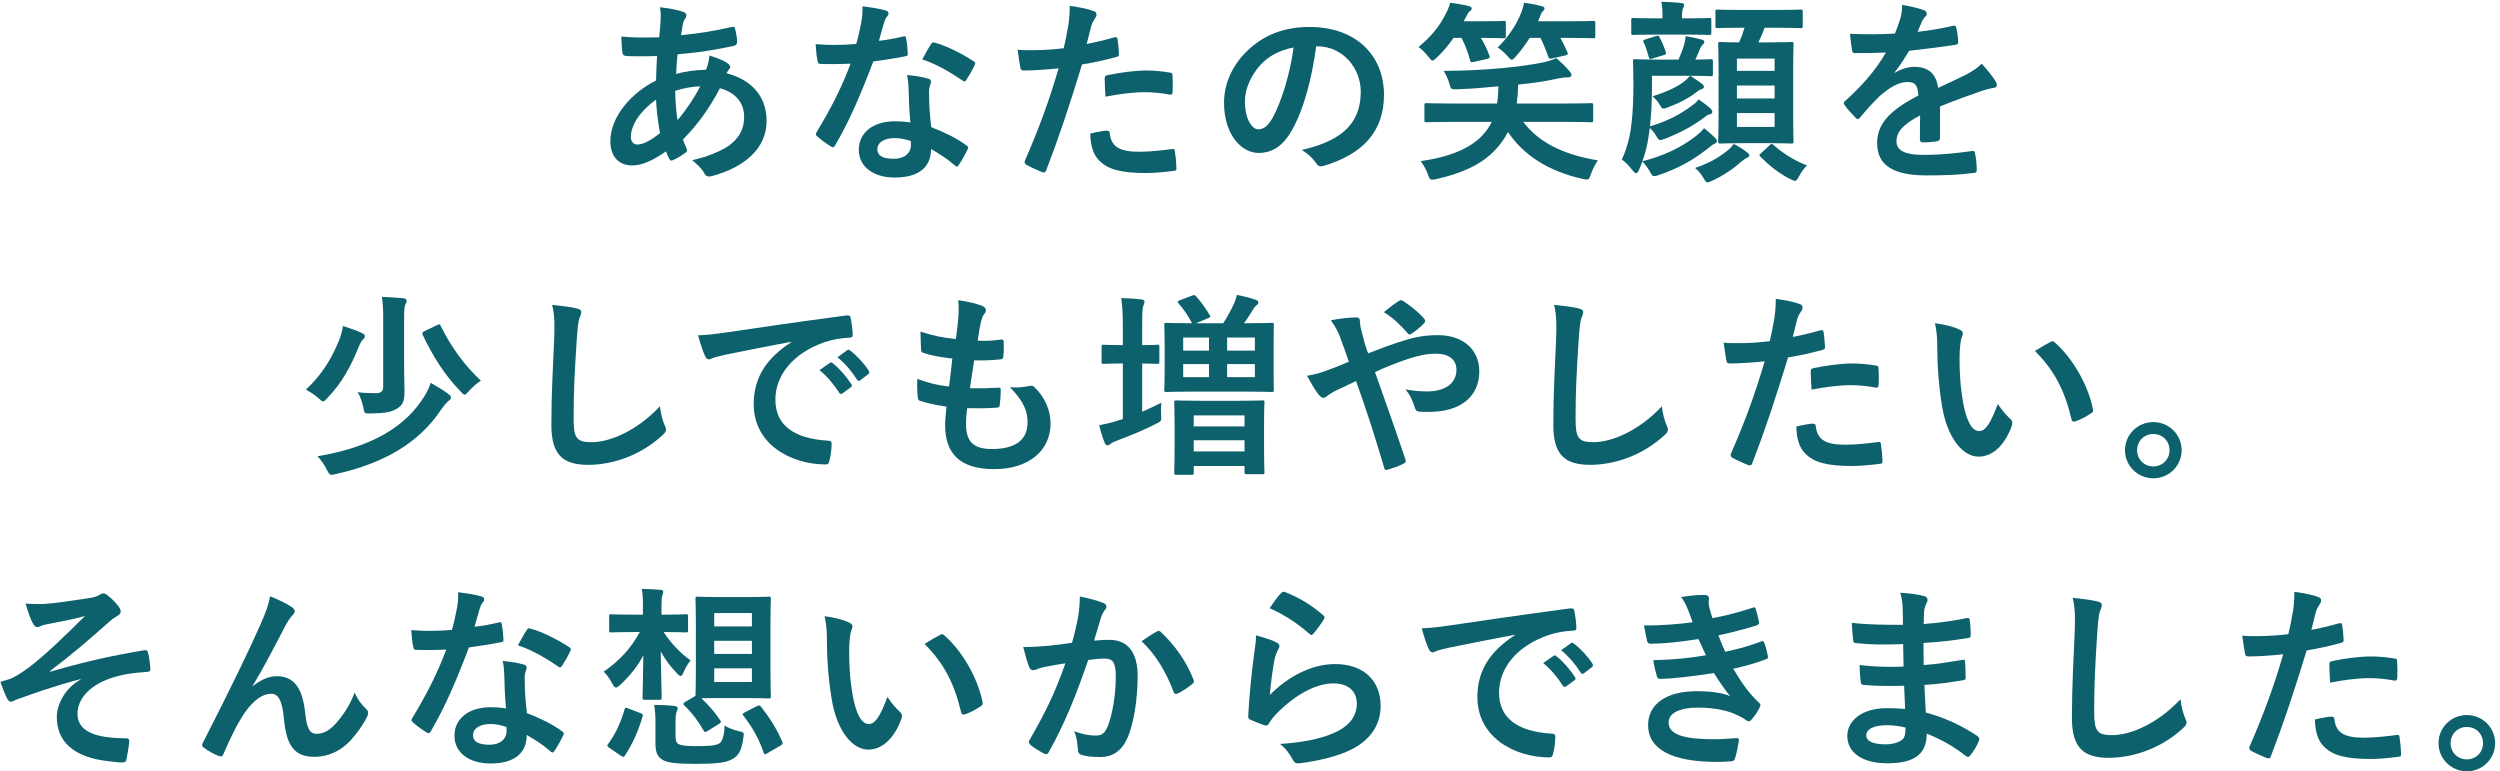
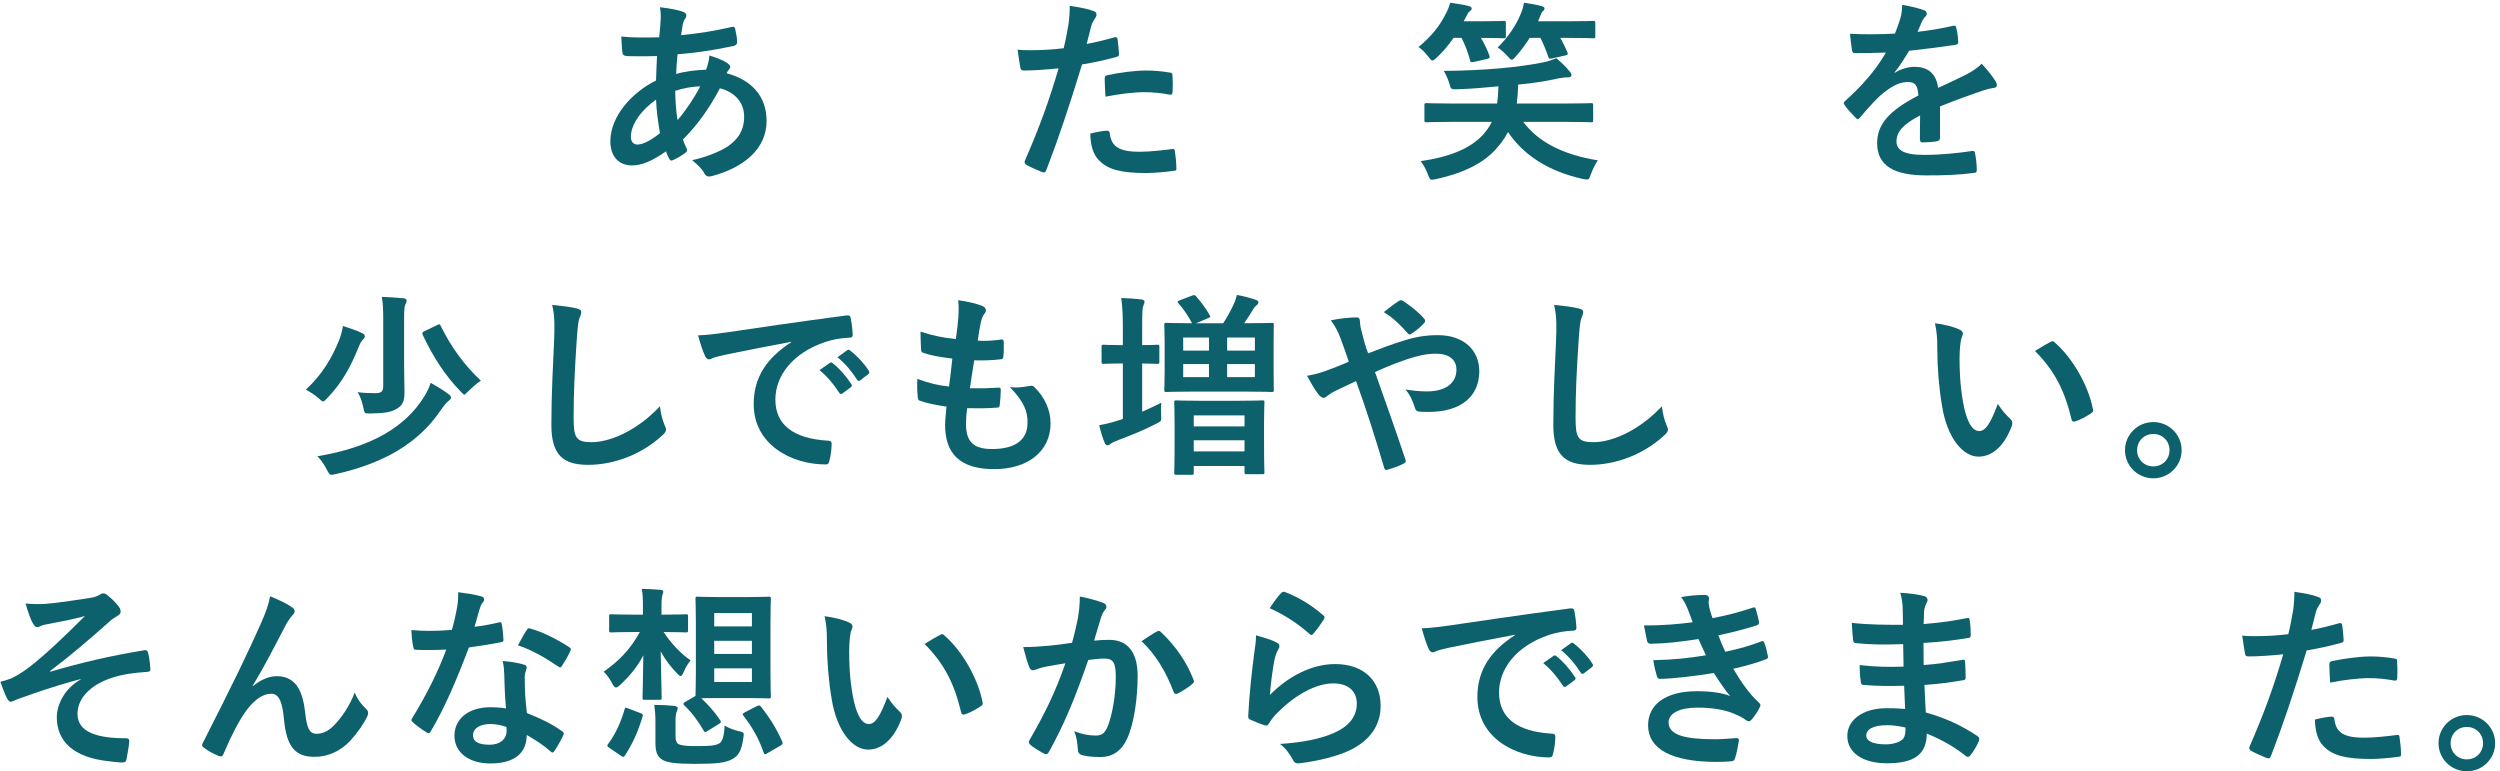
<svg xmlns="http://www.w3.org/2000/svg" width="256" height="79" viewBox="0 0 256 79" fill="none">
  <path d="M67.58 0.74C67.64 1.06 67.66 1.34 67.66 1.64C67.66 2.2 67.58 3.1 67.5 3.82C66 3.84 64.9 3.88 63.62 3.74C63.66 4.3 63.66 4.82 63.72 5.26C63.74 5.6 63.86 5.7 64.08 5.72C64.32 5.76 64.64 5.76 65.22 5.76C65.56 5.76 66.1 5.78 67.28 5.74C67.24 6.5 67.2 7.38 67.18 8.24C64.72 9.46 62.5 11.9 62.5 14.46C62.5 16.02 63.36 16.94 64.72 16.94C65.74 16.94 66.78 16.48 68.2 15.5C68.3 15.8 68.4 16.04 68.54 16.28C68.66 16.48 68.74 16.48 68.94 16.38C69.22 16.26 69.68 16.02 70.14 15.68C70.34 15.54 70.42 15.44 70.3 15.18C70.16 14.86 70.04 14.64 69.94 14.28C71.38 12.82 72.56 11.24 73.72 9.04C75.06 9.38 76.2 10.34 76.2 11.94C76.2 13.38 75.56 14.24 74.6 14.94C73.86 15.46 72.32 16.1 70.88 16.4C71.52 16.94 71.92 17.36 72.06 17.64C72.28 18.08 72.5 18.14 72.94 18.02C76.12 17.16 78.5 15.28 78.5 12.38C78.5 9.88 76.98 8.18 74.4 7.5C74.5 7.32 74.56 7.2 74.66 7.1C74.74 7.02 74.78 6.94 74.78 6.86C74.78 6.74 74.66 6.58 74.42 6.42C74.14 6.22 73.36 5.9 72.64 5.68C72.62 6.24 72.42 6.82 72.3 7.14C71.32 7.16 70.02 7.32 69.24 7.58C69.26 6.88 69.3 6.4 69.38 5.56C71.2 5.4 72.42 5.26 75.06 4.72C75.28 4.68 75.48 4.58 75.48 4.32C75.48 3.88 75.38 3.38 75.28 2.96C75.24 2.78 75.18 2.7 74.94 2.76C73 3.2 71.58 3.42 69.74 3.6C69.8 3.26 69.84 2.96 69.9 2.6C69.94 2.38 70 2.1 70.18 1.88C70.26 1.78 70.28 1.7 70.28 1.56C70.28 1.4 70.16 1.28 69.92 1.2C69.42 1.02 68.74 0.88 67.58 0.74ZM69.38 12.3C69.22 11.28 69.16 10.34 69.14 9.3C70.06 9 70.98 8.86 71.7 8.84C71.14 9.96 70.2 11.36 69.38 12.3ZM67.18 10.2C67.22 11.36 67.38 12.44 67.58 13.64C66.56 14.44 65.82 14.8 65.26 14.8C64.9 14.8 64.6 14.52 64.6 14.04C64.6 12.74 65.64 11.3 67.18 10.2Z" fill="#0D616D" />
-   <path d="M93.22 12.54C92.58 12.44 92.02 12.42 91.64 12.42C89.38 12.42 87.94 13.6 87.94 15.34C87.94 17.06 89.42 18.18 91.62 18.18C93.9 18.18 95.34 17.26 95.34 15.26C96.16 15.74 96.9 16.18 97.78 16.94C97.86 17.02 97.92 17.06 97.98 17.06C98.04 17.06 98.1 17.02 98.16 16.92C98.5 16.42 98.78 15.92 99.08 15.3C99.18 15.1 99.16 15.02 98.96 14.88C97.78 14.04 96.8 13.6 95.36 13.02C95.2 11.66 95.14 10.8 95.14 9.62C95.12 9.28 95.14 9.04 95.22 8.8C95.3 8.56 95.34 8.42 95.34 8.38C95.34 8.2 95.24 8.1 95.06 8.06C94.38 7.86 93.86 7.78 92.88 7.68C93 8.24 93.02 8.56 93.04 9.1C93.06 10.04 93.1 11.26 93.22 12.54ZM93.26 14.44C93.28 14.56 93.28 14.66 93.28 14.84C93.28 15.68 92.62 16.26 91.54 16.26C90.4 16.26 89.84 15.94 89.84 15.3C89.84 14.54 90.62 14.14 91.62 14.14C92.24 14.14 92.78 14.28 93.26 14.44ZM90 4.18C90.18 3.58 90.34 2.96 90.48 2.48C90.6 2.08 90.68 1.9 90.8 1.74C90.92 1.62 90.98 1.52 90.98 1.36C90.98 1.22 90.86 1.1 90.66 1.06C90.04 0.88 89.18 0.76 88.32 0.64C88.32 1.26 88.32 1.56 88.2 2.26C88.06 2.98 87.92 3.66 87.68 4.5C86.76 4.58 86.16 4.6 85.38 4.6C84.8 4.6 84.34 4.58 83.52 4.52C83.56 5.18 83.62 5.84 83.72 6.22C83.76 6.48 83.8 6.54 84 6.54C84.5 6.56 84.66 6.56 85.1 6.56C85.72 6.56 86.34 6.56 87.1 6.52C86.2 8.92 85.14 11.02 83.64 13.5C83.56 13.6 83.54 13.68 83.54 13.74C83.54 13.82 83.58 13.88 83.68 13.96C84.02 14.28 84.6 14.7 85.06 14.98C85.16 15.04 85.24 15.08 85.3 15.08C85.38 15.08 85.44 15.02 85.52 14.88C86.96 12.44 88.14 9.68 89.42 6.3C90.66 6.12 91.64 5.98 92.72 5.76C92.88 5.74 92.96 5.7 92.96 5.52C92.94 5 92.88 4.4 92.78 3.9C92.74 3.68 92.66 3.68 92.48 3.74C91.7 3.92 90.78 4.1 90 4.18ZM94.44 6.08C95.96 6.58 97.4 7.46 98.58 8.26C98.66 8.32 98.7 8.34 98.76 8.34C98.82 8.34 98.88 8.3 98.94 8.2C99.22 7.78 99.58 7.16 99.78 6.72C99.84 6.62 99.86 6.54 99.86 6.48C99.86 6.4 99.8 6.34 99.68 6.26C98.52 5.5 96.94 4.7 95.76 4.38C95.56 4.3 95.46 4.32 95.34 4.52C95.08 4.88 94.78 5.48 94.44 6.08Z" fill="#0D616D" />
  <path d="M111.28 4.5C111.42 4 111.56 3.32 111.76 2.6C111.86 2.28 112.02 2.08 112.18 1.8C112.28 1.66 112.28 1.56 112.28 1.48C112.28 1.36 112.22 1.22 112.06 1.16C111.42 0.9 110.6 0.76 109.54 0.6C109.54 1.24 109.5 1.84 109.42 2.44C109.28 3.26 109.12 4.14 108.92 4.94C107.76 5.08 106.68 5.14 105.68 5.14C104.86 5.14 104.62 5.14 104.2 5.08C104.3 5.8 104.4 6.48 104.48 6.9C104.52 7.16 104.6 7.22 104.9 7.22C105.84 7.22 107.24 7.12 108.4 7C107.42 10.34 106.46 12.98 104.94 16.48C104.88 16.62 104.94 16.78 105.1 16.88C105.52 17.12 106.5 17.54 106.7 17.62C106.92 17.68 107.04 17.7 107.14 17.42C108.42 14.1 109.44 11.04 110.8 6.6C112.02 6.4 113.04 6.18 114.28 5.84C114.54 5.78 114.6 5.72 114.58 5.46C114.56 5.04 114.5 4.46 114.44 4.02C114.42 3.86 114.34 3.76 114.12 3.82C113.14 4.1 112.06 4.36 111.28 4.5ZM111.64 13.68C111.68 14.84 111.9 15.78 112.54 16.42C113.44 17.36 114.8 17.72 117.42 17.72C118.16 17.72 119.46 17.6 120.14 17.5C120.46 17.48 120.48 17.42 120.46 17.18C120.46 16.64 120.38 15.96 120.3 15.44C120.28 15.28 120.22 15.24 120.06 15.26C119.26 15.36 117.82 15.54 116.7 15.54C114.78 15.54 113.8 15.12 113.64 13.66C113.62 13.46 113.54 13.38 113.34 13.38C113.08 13.38 112.26 13.52 111.64 13.68ZM113.2 9.9C114.5 9.64 116.02 9.44 117.22 9.44C118.08 9.44 119 9.54 119.7 9.68C119.98 9.74 120.08 9.66 120.08 9.32C120.1 8.78 120.1 8.22 120.06 7.72C120.06 7.48 120 7.46 119.72 7.42C119.02 7.3 118.16 7.22 117.38 7.22C116.22 7.22 114.74 7.42 113.48 7.68C113.18 7.74 113.12 7.8 113.12 8.08C113.12 8.48 113.16 9.2 113.2 9.9Z" fill="#0D616D" />
-   <path d="M134.86 4.74C137.54 4.74 139.34 7 139.34 9.38C139.34 13.16 136.68 14.56 133.3 15.36C134.06 15.82 134.48 16.28 134.7 16.62C134.96 17.02 135.14 17.1 135.56 16.98C139.62 15.76 141.72 13.42 141.72 9.7C141.72 5.72 138.9 2.76 134.1 2.76C131.4 2.76 129.28 3.64 127.6 5.32C126.16 6.76 125.34 8.6 125.34 10.52C125.34 13.78 127.12 15.66 128.88 15.66C130.38 15.66 131.42 14.86 132.28 13.36C133.48 11.26 134.32 8.14 134.78 4.74H134.86ZM132.46 4.86C132.12 7.52 131.22 10.4 130.34 12.02C129.8 12.98 129.36 13.24 128.84 13.24C128.22 13.24 127.48 12.22 127.48 10.38C127.48 9.1 128.08 7.76 129.04 6.68C129.94 5.7 131.06 5.14 132.46 4.86Z" fill="#0D616D" />
  <path d="M160.36 12.48C162.18 12.48 162.8 12.52 162.92 12.52C163.12 12.52 163.14 12.5 163.14 12.32V10.78C163.14 10.58 163.12 10.56 162.92 10.56C162.8 10.56 162.18 10.6 160.36 10.6H155.32C155.4 10 155.44 9.36 155.46 8.66C156.94 8.52 158.2 8.34 159.62 8.02C160.02 7.94 160.32 7.92 160.58 7.92C160.78 7.92 160.92 7.82 160.92 7.68C160.92 7.54 160.82 7.42 160.7 7.28C160.36 6.84 159.88 6.4 159.38 5.96C158.94 6.14 158.54 6.28 158.06 6.38C156.64 6.66 155.44 6.82 153.78 6.98C151.82 7.16 149.88 7.24 147.84 7.26C148.06 7.62 148.28 8.1 148.4 8.52C148.58 9.16 148.58 9.16 149.22 9.14C150.6 9.1 152.04 8.98 153.44 8.84C153.42 9.5 153.38 10.08 153.3 10.6H148.66C146.84 10.6 146.22 10.56 146.1 10.56C145.88 10.56 145.86 10.58 145.86 10.78V12.32C145.86 12.5 145.88 12.52 146.1 12.52C146.22 12.52 146.84 12.48 148.66 12.48H152.76C152.52 12.98 152.2 13.42 151.82 13.84C150.5 15.26 148.3 16.1 145.48 16.5C145.78 16.9 146.04 17.38 146.22 17.86C146.38 18.28 146.42 18.4 146.64 18.4C146.72 18.4 146.86 18.38 147.06 18.34C149.7 17.76 151.74 16.82 153.1 15.36C153.64 14.78 154.08 14.18 154.42 13.52C155.98 15.84 158.48 17.52 162.06 18.32C162.26 18.36 162.42 18.38 162.5 18.38C162.7 18.38 162.76 18.28 162.9 17.86C163.06 17.4 163.32 16.86 163.62 16.42C160.02 15.84 157.5 14.52 155.98 12.48H160.36ZM157.74 3.88C158.06 4.52 158.32 5.16 158.54 5.8C158.62 6.02 158.64 6.04 158.94 5.98L160.28 5.68C160.56 5.62 160.58 5.52 160.5 5.34C160.26 4.8 160.04 4.34 159.78 3.88H160.46C162.36 3.88 163.02 3.92 163.14 3.92C163.34 3.92 163.36 3.9 163.36 3.7V2.36C163.36 2.16 163.34 2.14 163.14 2.14C163.02 2.14 162.36 2.18 160.46 2.18H157.5L157.68 1.74C157.82 1.4 157.86 1.26 157.96 1.18C158.1 1.06 158.16 0.98 158.16 0.86C158.16 0.74 158.06 0.68 157.84 0.62C157.34 0.48 156.74 0.38 156.06 0.28C155.98 0.7 155.86 1.1 155.74 1.38C155.28 2.54 154.42 3.84 153.36 4.86C153.64 5.04 154 5.34 154.34 5.72C154.58 5.98 154.7 6.12 154.8 6.12C154.92 6.12 155.02 6 155.22 5.78C155.76 5.18 156.22 4.54 156.64 3.88H157.74ZM149.66 3.88C150.02 4.58 150.32 5.36 150.54 6.18C150.58 6.38 150.62 6.4 150.92 6.34L152.26 6.04C152.54 5.98 152.58 5.88 152.52 5.7C152.28 5.06 151.98 4.42 151.64 3.88H151.68C153.32 3.88 153.84 3.92 153.96 3.92C154.18 3.92 154.2 3.9 154.2 3.7V2.36C154.2 2.16 154.18 2.14 153.96 2.14C153.84 2.14 153.32 2.18 151.68 2.18H149.88C149.98 2.02 150.06 1.84 150.16 1.66C150.3 1.36 150.36 1.26 150.5 1.16C150.64 1.06 150.7 0.98 150.7 0.86C150.7 0.74 150.6 0.68 150.4 0.62C149.84 0.46 149.22 0.4 148.5 0.28C148.36 0.76 148.24 1.06 148.06 1.38C147.42 2.68 146.64 3.64 145.26 4.82C145.58 5.04 145.9 5.34 146.24 5.78C146.46 6.06 146.56 6.2 146.68 6.2C146.78 6.2 146.9 6.1 147.1 5.92C147.76 5.3 148.34 4.62 148.84 3.88H149.66Z" fill="#0D616D" />
-   <path d="M178.64 2.84C178.48 3.38 178.32 3.84 178.08 4.34C176.76 4.34 176.28 4.3 176.18 4.3C175.96 4.3 175.94 4.32 175.94 4.52C175.94 4.64 175.98 5.32 175.98 6.92V12.16C175.98 13.68 175.94 14.36 175.94 14.46C175.94 14.68 175.96 14.7 176.18 14.7C176.3 14.7 176.84 14.66 178.48 14.66H181.14C182.74 14.66 183.3 14.7 183.44 14.7C183.64 14.7 183.66 14.68 183.66 14.46C183.66 14.36 183.62 13.68 183.62 12.16V6.84C183.62 5.32 183.66 4.62 183.66 4.52C183.66 4.32 183.64 4.3 183.44 4.3C183.3 4.3 182.74 4.34 181.14 4.34H180.06C180.28 3.88 180.5 3.4 180.7 2.84H181.88C183.68 2.84 184.28 2.88 184.4 2.88C184.58 2.88 184.6 2.86 184.6 2.66V1.2C184.6 1 184.58 0.98 184.4 0.98C184.28 0.98 183.68 1.02 181.88 1.02H178.38C176.58 1.02 176 0.98 175.88 0.98C175.68 0.98 175.66 1 175.66 1.2V2.66C175.66 2.86 175.68 2.88 175.88 2.88C176 2.88 176.58 2.84 178.38 2.84H178.64ZM181.72 13H177.86V11.58H181.72V13ZM177.86 10.08V8.76H181.72V10.08H177.86ZM181.72 6V7.26H177.86V6H181.72ZM169.16 7.76H173.06C172.86 8 172.72 8.12 172.52 8.3C171.9 8.8 170.84 9.36 169.22 9.86C169.42 10.04 169.72 10.32 169.94 10.7C170.12 11 170.18 11.12 170.34 11.12C170.46 11.12 170.6 11.06 170.82 10.98C172.16 10.48 173.12 9.92 173.76 9.4C173.94 9.26 174.02 9.2 174.22 9.14C174.36 9.1 174.48 9.02 174.48 8.88C174.48 8.78 174.42 8.68 174.26 8.56C173.96 8.34 173.58 8.08 173.08 7.76C174.58 7.76 175.06 7.8 175.18 7.8C175.38 7.8 175.4 7.78 175.4 7.56V6.28C175.4 6.08 175.38 6.06 175.18 6.06C175.08 6.06 174.68 6.1 173.6 6.1C173.8 5.68 173.94 5.36 174.1 4.96C174.18 4.78 174.28 4.64 174.38 4.54C174.48 4.46 174.52 4.4 174.52 4.28C174.52 4.16 174.42 4.1 174.2 4.04C173.8 3.92 173.22 3.8 172.62 3.7C172.58 4.1 172.52 4.34 172.44 4.62C172.28 5.16 172.12 5.56 171.88 6.1H169.74C168.12 6.1 167.56 6.06 167.44 6.06C167.24 6.06 167.22 6.08 167.22 6.28C167.22 6.4 167.26 7.08 167.26 8.62C167.26 10.08 167.2 11.54 167.08 12.48C166.98 13.62 166.72 14.9 166.08 16.34C166.4 16.56 166.82 16.98 167.22 17.5C167.36 17.66 167.46 17.74 167.54 17.74C167.64 17.74 167.74 17.62 167.84 17.38C167.96 17.1 168.08 16.82 168.18 16.54C168.44 16.8 168.74 17.2 169 17.66C169.16 17.94 169.22 18.04 169.38 18.04C169.5 18.04 169.64 18 169.88 17.92C171.86 17.24 173.3 16.44 174.84 15.24C175.2 14.96 175.34 14.82 175.54 14.74C175.7 14.68 175.82 14.56 175.82 14.44C175.82 14.4 175.8 14.32 175.66 14.16C175.36 13.84 174.96 13.5 174.5 13.12C174.28 13.42 173.98 13.68 173.68 13.92C172.12 15.12 170.46 15.92 168.18 16.52C168.52 15.6 168.72 14.72 168.84 13.8L168.94 13.1C169.16 13.3 169.42 13.6 169.62 13.96C169.78 14.24 169.86 14.34 170.02 14.34C170.14 14.34 170.28 14.28 170.52 14.2C172.14 13.56 173.34 12.9 174.56 12C174.8 11.8 174.9 11.74 175.1 11.7C175.28 11.66 175.34 11.58 175.34 11.46C175.34 11.36 175.3 11.26 175.14 11.1C174.86 10.84 174.38 10.48 173.94 10.18C173.7 10.48 173.46 10.68 173.2 10.86C171.9 11.8 170.78 12.38 168.96 12.94C169.08 11.84 169.16 10.5 169.16 8.98V7.76ZM172.72 3.54C174.38 3.54 174.88 3.58 175 3.58C175.22 3.58 175.24 3.56 175.24 3.36V2.06C175.24 1.86 175.22 1.84 175 1.84C174.88 1.84 174.38 1.88 172.72 1.88H172.24V1.82C172.24 1.24 172.26 1.02 172.34 0.86C172.4 0.72 172.46 0.62 172.46 0.5C172.46 0.4 172.34 0.32 172.14 0.3C171.42 0.24 170.86 0.2 170.12 0.18C170.22 0.64 170.24 1.12 170.24 1.82V1.88H169.54C167.92 1.88 167.38 1.84 167.26 1.84C167.06 1.84 167.04 1.86 167.04 2.06V3.36C167.04 3.56 167.06 3.58 167.26 3.58C167.38 3.58 167.92 3.54 169.54 3.54H172.72ZM177.54 14.74C177.32 15.02 177.1 15.26 176.86 15.44C175.9 16.2 175.06 16.68 173.58 17.2C173.84 17.42 174.18 17.78 174.42 18.2C174.62 18.54 174.7 18.68 174.86 18.68C174.96 18.68 175.1 18.6 175.34 18.5C176.56 17.94 177.5 17.26 178.36 16.52C178.56 16.36 178.72 16.24 178.88 16.16C179.02 16.1 179.12 16.04 179.12 15.92C179.12 15.82 179.08 15.72 178.9 15.6C178.52 15.3 178.06 15 177.54 14.74ZM180.36 15.66C180.16 15.84 180.1 15.88 180.26 16.04C181.12 16.9 182.12 17.74 183.32 18.34C183.56 18.44 183.7 18.52 183.8 18.52C183.96 18.52 184.04 18.38 184.22 18.06C184.46 17.6 184.76 17.2 185.04 16.94C183.88 16.5 182.66 15.78 181.62 14.86C181.54 14.78 181.48 14.74 181.42 14.74C181.36 14.74 181.3 14.78 181.2 14.88L180.36 15.66ZM168.54 4.02C168.24 4.12 168.22 4.16 168.3 4.32C168.5 4.7 168.68 5.28 168.82 5.8C168.9 6.06 168.92 6.08 169.24 5.98L170.32 5.66C170.6 5.58 170.62 5.54 170.58 5.34C170.4 4.76 170.16 4.24 169.94 3.82C169.84 3.64 169.8 3.62 169.56 3.7L168.54 4.02Z" fill="#0D616D" />
  <path d="M198.66 10.9C200.36 10.2 201.66 9.76 202.96 9.3C203.36 9.16 203.76 9.06 204.18 9C204.38 8.96 204.48 8.88 204.48 8.72C204.48 8.6 204.44 8.46 204.32 8.28C204.1 7.92 203.58 7.22 202.92 6.52C202.42 7.04 201.78 7.4 201.4 7.6C200.38 8.12 199.24 8.64 198.46 9C198.26 7.44 197.34 6.84 196.02 6.84C195.48 6.84 194.66 7.04 194.02 7.46L194 7.42C194.6 6.68 195.04 5.94 195.5 5.2C196.96 5.04 198.68 4.82 200.18 4.6C200.46 4.56 200.54 4.48 200.52 4.28C200.5 3.7 200.42 3.24 200.32 2.84C200.28 2.66 200.22 2.6 200 2.64C198.8 2.92 197.58 3.12 196.36 3.26C196.6 2.72 196.7 2.46 196.82 2.18C196.92 1.98 197.04 1.8 197.16 1.7C197.26 1.62 197.3 1.5 197.3 1.4C197.3 1.26 197.22 1.12 197.06 1.06C196.54 0.86 195.66 0.64 194.78 0.5C194.78 1.04 194.72 1.38 194.64 1.72C194.44 2.42 194.26 2.9 194.04 3.44C192.52 3.52 190.96 3.54 189.44 3.46C189.5 4.06 189.58 4.8 189.64 5.12C189.68 5.34 189.74 5.44 189.92 5.44C191.1 5.44 192.18 5.42 193.12 5.38C191.96 7.38 190.48 8.96 188.94 10.34C188.84 10.42 188.8 10.48 188.8 10.56C188.8 10.6 188.82 10.66 188.88 10.74C189.14 11.16 189.74 11.78 190.02 12.06C190.1 12.14 190.18 12.2 190.24 12.2C190.32 12.2 190.38 12.14 190.48 12.02C191.12 11.26 191.62 10.68 192.48 9.84C193.4 9.04 194.3 8.44 195.24 8.4C196.14 8.36 196.38 8.76 196.44 9.78C193.42 11.34 192.22 12.74 192.22 14.66C192.22 16.98 193.96 17.96 197.24 17.96C199.18 17.96 200.48 17.92 202.2 17.7C202.36 17.7 202.44 17.56 202.42 17.32C202.42 16.84 202.34 16.14 202.24 15.68C202.22 15.5 202.14 15.44 201.96 15.46C200.42 15.68 198.82 15.86 196.98 15.86C194.88 15.86 194.2 15.32 194.2 14.48C194.2 13.52 194.84 12.74 196.62 11.82C196.6 12.54 196.6 13.54 196.6 14.26C196.6 14.46 196.68 14.58 196.86 14.58C197.42 14.58 198.02 14.52 198.28 14.48C198.54 14.44 198.66 14.34 198.66 14.12V10.9Z" fill="#0D616D" />
-   <path d="M41.381 32.56C41.381 31.7 41.421 31.36 41.501 31.2C41.581 31.06 41.641 30.94 41.641 30.78C41.641 30.64 41.481 30.56 41.301 30.54C40.601 30.48 39.821 30.42 39.101 30.4C39.221 31.12 39.241 31.76 39.241 32.62V39.56C39.241 40.1 39.021 40.26 38.441 40.26C37.761 40.26 37.281 40.24 36.621 40.16C36.881 40.54 37.081 41.16 37.201 41.72C37.321 42.36 37.321 42.34 37.941 42.34C39.481 42.32 40.101 42.18 40.661 41.84C41.261 41.48 41.421 41.02 41.421 40.14C41.421 39.46 41.381 38.56 41.381 37.28V32.56ZM32.501 46.72C32.801 47 33.201 47.56 33.481 48.12C33.661 48.48 33.761 48.62 33.921 48.62C34.021 48.62 34.181 48.6 34.401 48.54C39.261 47.46 42.861 45.38 45.121 42.02C45.421 41.58 45.721 41.22 45.921 41.06C46.081 40.94 46.181 40.86 46.181 40.7C46.181 40.6 46.121 40.5 45.901 40.34C45.501 40.02 44.741 39.56 44.101 39.2C43.941 39.72 43.701 40.18 43.481 40.54C41.561 43.7 38.041 45.8 32.501 46.72ZM35.121 33.38C35.041 33.84 34.921 34.34 34.741 34.8C34.001 36.62 33.041 38.3 31.321 39.9C31.741 40.12 32.241 40.44 32.621 40.78C32.861 41 32.981 41.1 33.081 41.1C33.201 41.1 33.301 41 33.521 40.76C35.061 39.16 35.961 37.44 36.721 35.54C36.881 35.16 37.001 34.94 37.161 34.78C37.281 34.66 37.361 34.58 37.361 34.44C37.361 34.32 37.281 34.2 37.101 34.12C36.581 33.86 35.741 33.58 35.121 33.38ZM43.481 33.9C43.241 34.02 43.221 34.06 43.281 34.28C44.321 36.5 45.581 38.46 47.161 40.08C47.361 40.3 47.481 40.42 47.581 40.42C47.681 40.42 47.781 40.3 48.001 40.06C48.401 39.62 48.861 39.22 49.241 38.98C47.621 37.46 46.261 35.66 45.141 33.4C45.041 33.18 45.021 33.16 44.741 33.3L43.481 33.9Z" fill="#0D616D" />
+   <path d="M41.381 32.56C41.381 31.7 41.421 31.36 41.501 31.2C41.581 31.06 41.641 30.94 41.641 30.78C41.641 30.64 41.481 30.56 41.301 30.54C40.601 30.48 39.821 30.42 39.101 30.4C39.221 31.12 39.241 31.76 39.241 32.62V39.56C39.241 40.1 39.021 40.26 38.441 40.26C37.761 40.26 37.281 40.24 36.621 40.16C36.881 40.54 37.081 41.16 37.201 41.72C37.321 42.36 37.321 42.34 37.941 42.34C39.481 42.32 40.101 42.18 40.661 41.84C41.261 41.48 41.421 41.02 41.421 40.14C41.421 39.46 41.381 38.56 41.381 37.28V32.56ZM32.501 46.72C32.801 47 33.201 47.56 33.481 48.12C33.661 48.48 33.761 48.62 33.921 48.62C34.021 48.62 34.181 48.6 34.401 48.54C39.261 47.46 42.861 45.38 45.121 42.02C45.421 41.58 45.721 41.22 45.921 41.06C46.081 40.94 46.181 40.86 46.181 40.7C46.181 40.6 46.121 40.5 45.901 40.34C45.501 40.02 44.741 39.56 44.101 39.2C43.941 39.72 43.701 40.18 43.481 40.54C41.561 43.7 38.041 45.8 32.501 46.72ZM35.121 33.38C35.041 33.84 34.921 34.34 34.741 34.8C34.001 36.62 33.041 38.3 31.321 39.9C31.741 40.12 32.241 40.44 32.621 40.78C32.861 41 32.981 41.1 33.081 41.1C33.201 41.1 33.301 41 33.521 40.76C35.061 39.16 35.961 37.44 36.721 35.54C36.881 35.16 37.001 34.94 37.161 34.78C37.281 34.66 37.361 34.58 37.361 34.44C37.361 34.32 37.281 34.2 37.101 34.12C36.581 33.86 35.741 33.58 35.121 33.38ZM43.481 33.9C43.241 34.02 43.221 34.06 43.281 34.28C44.321 36.5 45.581 38.46 47.161 40.08C47.361 40.3 47.481 40.42 47.581 40.42C48.401 39.62 48.861 39.22 49.241 38.98C47.621 37.46 46.261 35.66 45.141 33.4C45.041 33.18 45.021 33.16 44.741 33.3L43.481 33.9Z" fill="#0D616D" />
  <path d="M56.541 31.22C56.841 32.42 56.781 33.7 56.741 34.88C56.641 37.28 56.461 40.16 56.461 43.52C56.461 46.58 57.661 47.6 60.221 47.6C62.821 47.6 65.641 46.58 67.801 44.6C68.121 44.32 68.201 44.16 68.201 43.98C68.201 43.86 68.141 43.72 68.041 43.5C67.841 43.02 67.661 42.36 67.581 41.6C65.141 44.2 62.361 45.28 60.581 45.28C58.981 45.28 58.741 44.82 58.741 42.8C58.741 40.18 58.841 38.14 59.041 35.06C59.141 33.52 59.221 32.9 59.321 32.62C59.401 32.42 59.521 32.18 59.521 31.96C59.521 31.76 59.381 31.66 59.041 31.58C58.421 31.42 57.461 31.32 56.541 31.22Z" fill="#0D616D" />
  <path d="M81.019 35.04C78.599 36.62 77.179 38.54 77.179 41.38C77.179 45.54 81.039 47.56 84.559 47.56C84.799 47.56 84.879 47.44 84.939 47.14C85.079 46.64 85.159 45.94 85.159 45.42C85.159 45.2 85.039 45.12 84.719 45.12C81.239 44.9 79.399 43.5 79.399 40.92C79.399 38.52 81.099 36.18 84.499 35.02C85.359 34.74 85.999 34.64 86.939 34.58C87.199 34.58 87.319 34.52 87.319 34.28C87.299 33.72 87.199 32.98 87.099 32.52C87.079 32.38 86.979 32.26 86.679 32.3C81.519 32.98 77.119 33.64 74.659 34C73.099 34.22 72.499 34.3 71.479 34.34C71.739 35.26 71.959 35.96 72.219 36.5C72.299 36.68 72.459 36.8 72.599 36.8C72.759 36.8 72.899 36.7 73.039 36.64C73.339 36.54 73.539 36.5 74.299 36.32C76.439 35.88 78.579 35.46 81.019 35V35.04ZM83.919 37.9C84.699 38.54 85.339 39.3 85.939 40.22C86.039 40.36 86.139 40.38 86.279 40.28L87.119 39.66C87.259 39.56 87.259 39.46 87.179 39.34C86.619 38.48 85.899 37.68 85.279 37.2C85.159 37.1 85.079 37.08 84.979 37.16L83.919 37.9ZM85.759 36.58C86.579 37.26 87.219 38.02 87.759 38.88C87.839 39 87.939 39.06 88.099 38.94L88.899 38.32C89.059 38.2 89.039 38.08 88.959 37.96C88.519 37.26 87.799 36.46 87.059 35.9C86.939 35.8 86.879 35.78 86.759 35.86L85.759 36.58Z" fill="#0D616D" />
  <path d="M99.039 41.8C100.059 41.82 101.099 41.82 102.099 41.74C102.299 41.74 102.359 41.66 102.379 41.42C102.439 41 102.479 40.28 102.479 39.92C102.479 39.74 102.419 39.66 102.159 39.7C101.199 39.76 100.379 39.78 99.319 39.76C99.439 38.96 99.639 37.6 99.759 36.9C100.639 36.92 101.539 36.9 102.419 36.8C102.659 36.78 102.739 36.72 102.739 36.5C102.799 36.04 102.799 35.48 102.779 35C102.779 34.86 102.719 34.76 102.579 34.76C101.739 34.88 100.919 34.94 100.119 34.88C100.219 34.14 100.339 33.46 100.439 33C100.559 32.54 100.659 32.28 100.799 32.14C100.899 32.02 100.959 31.9 100.959 31.76C100.959 31.58 100.799 31.4 100.519 31.3C100.079 31.12 99.039 30.86 98.119 30.74C98.179 31.28 98.179 31.86 98.139 32.42C98.099 33.02 98.039 33.56 97.879 34.72C96.579 34.58 95.619 34.4 94.259 33.96C94.259 34.68 94.299 35.34 94.319 35.82C94.319 36 94.399 36.1 94.639 36.16C95.399 36.42 96.119 36.54 97.519 36.72C97.439 37.54 97.279 38.84 97.179 39.58C96.039 39.46 95.139 39.24 93.939 38.8C93.899 39.42 93.919 40.04 93.979 40.66C93.999 40.9 94.059 41 94.199 41.04C94.919 41.28 95.719 41.46 96.919 41.64C96.839 42.54 96.779 43.1 96.779 43.52C96.779 46.44 98.279 48.04 101.819 48.04C105.259 48.04 107.579 46.2 107.579 43.36C107.579 42 106.979 40.64 105.879 39.6C105.759 39.5 105.599 39.48 105.459 39.52C104.659 39.64 104.219 39.74 103.419 39.64C104.939 41.24 105.219 42.16 105.219 43.28C105.219 45.08 103.919 45.98 101.579 45.98C99.719 45.98 98.919 45.26 98.919 43.42C98.919 43.06 98.939 42.58 99.039 41.8Z" fill="#0D616D" />
  <path d="M120.839 30.74C120.579 30.84 120.519 30.88 120.679 31.06C121.159 31.6 121.739 32.44 122.019 33.02L122.059 33.1C120.219 33.1 119.579 33.06 119.439 33.06C119.239 33.06 119.219 33.08 119.219 33.3C119.219 33.42 119.259 33.94 119.259 35.14V38.06C119.259 39.26 119.219 39.78 119.219 39.9C119.219 40.12 119.239 40.14 119.439 40.14C119.579 40.14 120.239 40.1 122.139 40.1H127.539C129.419 40.1 130.099 40.14 130.239 40.14C130.419 40.14 130.439 40.12 130.439 39.9C130.439 39.78 130.419 39.26 130.419 38.06V35.14C130.419 33.94 130.439 33.42 130.439 33.3C130.439 33.08 130.419 33.06 130.239 33.06C130.099 33.06 129.419 33.1 127.539 33.1H127.399C127.759 32.6 128.099 32.04 128.319 31.68C128.399 31.54 128.499 31.4 128.639 31.28C128.799 31.18 128.859 31.1 128.859 30.94C128.859 30.84 128.759 30.76 128.579 30.7C128.019 30.5 127.319 30.32 126.659 30.2C126.559 30.6 126.459 30.9 126.319 31.18C126.059 31.76 125.699 32.4 125.259 33.1H122.479L123.699 32.58C123.939 32.48 123.999 32.46 123.879 32.28C123.499 31.6 122.939 30.86 122.479 30.34C122.339 30.18 122.259 30.2 122.039 30.28L120.839 30.74ZM128.499 38.62H125.659V37.28H128.499V38.62ZM128.499 34.56V35.9H125.659V34.56H128.499ZM121.159 38.62V37.28H123.799V38.62H121.159ZM121.159 35.9V34.56H123.799V35.9H121.159ZM122.019 48.62C122.219 48.62 122.239 48.6 122.239 48.4V47.72H127.439V48.34C127.439 48.54 127.459 48.56 127.659 48.56H129.259C129.459 48.56 129.479 48.54 129.479 48.34C129.479 48.24 129.439 47.72 129.439 45V43.16C129.439 41.9 129.479 41.36 129.479 41.22C129.479 41.02 129.459 41 129.259 41C129.119 41 128.519 41.04 126.799 41.04H122.899C121.179 41.04 120.579 41 120.479 41C120.259 41 120.239 41.02 120.239 41.22C120.239 41.36 120.279 41.9 120.279 43.44V45.04C120.279 47.78 120.239 48.28 120.239 48.4C120.239 48.6 120.259 48.62 120.479 48.62H122.019ZM122.239 46.22V45.08H127.439V46.22H122.239ZM122.239 42.54H127.439V43.66H122.239V42.54ZM116.959 37.22C118.019 37.24 118.379 37.26 118.499 37.26C118.699 37.26 118.719 37.24 118.719 37.04V35.52C118.719 35.32 118.699 35.3 118.499 35.3C118.379 35.3 118.019 35.34 116.959 35.34V33.52C116.959 32.04 116.979 31.54 117.079 31.3C117.139 31.14 117.199 31.04 117.199 30.88C117.199 30.78 117.079 30.68 116.879 30.66C116.219 30.58 115.579 30.54 114.819 30.52C114.939 31.54 114.979 32.14 114.979 33.56V35.34H114.819C113.519 35.34 113.139 35.3 113.019 35.3C112.819 35.3 112.799 35.32 112.799 35.52V37.04C112.799 37.24 112.819 37.26 113.019 37.26C113.139 37.26 113.519 37.22 114.819 37.22H114.979V42.9C114.839 42.96 114.699 43 114.559 43.04C113.839 43.28 113.219 43.42 112.559 43.54C112.719 44.22 112.899 44.82 113.119 45.34C113.199 45.52 113.279 45.6 113.399 45.6C113.519 45.6 113.599 45.56 113.739 45.44C113.859 45.34 114.039 45.24 114.579 45.04C115.899 44.54 117.179 44.02 118.379 43.4C118.939 43.12 118.939 43.12 118.899 42.46C118.879 42.06 118.879 41.6 118.919 41.24C118.239 41.58 117.599 41.88 116.959 42.16V37.22Z" fill="#0D616D" />
  <path d="M140.099 36.18C139.999 35.92 139.879 35.62 139.739 35.12C139.519 34.32 139.459 34.02 139.339 33.58C139.299 33.32 139.259 33.18 139.259 32.92C139.259 32.64 139.139 32.5 138.959 32.5C138.179 32.5 137.139 32.62 136.279 32.8C136.799 33.5 137.059 34.1 137.199 34.46C137.599 35.52 137.879 36.32 138.119 37.04C136.919 37.56 136.239 37.8 135.799 37.96C135.079 38.22 134.739 38.32 133.839 38.48C134.219 39.14 134.559 39.84 135.059 40.44C135.219 40.64 135.419 40.74 135.539 40.74C135.639 40.74 135.779 40.66 135.919 40.54C136.239 40.3 136.459 40.16 136.959 39.92C137.459 39.68 138.099 39.38 138.859 39.02C139.939 42.02 140.799 44.72 141.739 47.9C141.799 48.1 141.859 48.14 141.999 48.12C142.639 47.94 143.219 47.74 143.719 47.48C143.999 47.34 143.979 47.26 143.899 47C142.859 43.9 141.859 41.1 140.799 38.1C142.019 37.54 142.939 37.18 144.099 36.78C145.159 36.44 145.999 36.22 147.059 36.22C148.339 36.22 149.139 36.8 149.139 37.86C149.139 39.26 147.979 40.08 146.139 40.08C145.379 40.08 144.799 40.02 143.919 39.88C144.439 40.5 144.659 41.06 144.899 41.8C144.979 42.04 145.079 42.14 145.439 42.16C145.699 42.18 145.919 42.18 146.319 42.18C149.579 42.18 151.479 40.6 151.479 38.02C151.479 35.82 149.839 34.32 147.259 34.32C146.079 34.32 145.059 34.46 143.739 34.88C142.619 35.22 141.379 35.68 140.099 36.18ZM141.699 31.96C142.739 32.6 143.479 33.36 144.179 34.16C144.239 34.22 144.299 34.26 144.339 34.26C144.399 34.26 144.459 34.22 144.519 34.18C145.019 33.86 145.479 33.48 145.839 33.08C145.899 33 145.939 32.94 145.939 32.86C145.939 32.78 145.899 32.72 145.839 32.64C145.239 31.92 144.319 31.24 143.679 30.82C143.579 30.76 143.519 30.74 143.459 30.74C143.399 30.74 143.339 30.76 143.239 30.82C142.819 31.08 142.259 31.52 141.699 31.96Z" fill="#0D616D" />
  <path d="M159.139 31.22C159.439 32.42 159.379 33.7 159.339 34.88C159.239 37.28 159.059 40.16 159.059 43.52C159.059 46.58 160.259 47.6 162.819 47.6C165.419 47.6 168.239 46.58 170.399 44.6C170.719 44.32 170.799 44.16 170.799 43.98C170.799 43.86 170.739 43.72 170.639 43.5C170.439 43.02 170.259 42.36 170.179 41.6C167.739 44.2 164.959 45.28 163.179 45.28C161.579 45.28 161.339 44.82 161.339 42.8C161.339 40.18 161.439 38.14 161.639 35.06C161.739 33.52 161.819 32.9 161.919 32.62C161.999 32.42 162.119 32.18 162.119 31.96C162.119 31.76 161.979 31.66 161.639 31.58C161.019 31.42 160.059 31.32 159.139 31.22Z" fill="#0D616D" />
-   <path d="M183.579 34.5C183.719 34 183.859 33.32 184.059 32.6C184.159 32.28 184.319 32.08 184.479 31.8C184.579 31.66 184.579 31.56 184.579 31.48C184.579 31.36 184.519 31.22 184.359 31.16C183.719 30.9 182.899 30.76 181.839 30.6C181.839 31.24 181.799 31.84 181.719 32.44C181.579 33.26 181.419 34.14 181.219 34.94C180.059 35.08 178.979 35.14 177.979 35.14C177.159 35.14 176.919 35.14 176.499 35.08C176.599 35.8 176.699 36.48 176.779 36.9C176.819 37.16 176.899 37.22 177.199 37.22C178.139 37.22 179.539 37.12 180.699 37C179.719 40.34 178.759 42.98 177.239 46.48C177.179 46.62 177.239 46.78 177.399 46.88C177.819 47.12 178.799 47.54 178.999 47.62C179.219 47.68 179.339 47.7 179.439 47.42C180.719 44.1 181.739 41.04 183.099 36.6C184.319 36.4 185.339 36.18 186.579 35.84C186.839 35.78 186.899 35.72 186.879 35.46C186.859 35.04 186.799 34.46 186.739 34.02C186.719 33.86 186.639 33.76 186.419 33.82C185.439 34.1 184.359 34.36 183.579 34.5ZM183.939 43.68C183.979 44.84 184.199 45.78 184.839 46.42C185.739 47.36 187.099 47.72 189.719 47.72C190.459 47.72 191.759 47.6 192.439 47.5C192.759 47.48 192.779 47.42 192.759 47.18C192.759 46.64 192.679 45.96 192.599 45.44C192.579 45.28 192.519 45.24 192.359 45.26C191.559 45.36 190.119 45.54 188.999 45.54C187.079 45.54 186.099 45.12 185.939 43.66C185.919 43.46 185.839 43.38 185.639 43.38C185.379 43.38 184.559 43.52 183.939 43.68ZM185.499 39.9C186.799 39.64 188.319 39.44 189.519 39.44C190.379 39.44 191.299 39.54 191.999 39.68C192.279 39.74 192.379 39.66 192.379 39.32C192.399 38.78 192.399 38.22 192.359 37.72C192.359 37.48 192.299 37.46 192.019 37.42C191.319 37.3 190.459 37.22 189.679 37.22C188.519 37.22 187.039 37.42 185.779 37.68C185.479 37.74 185.419 37.8 185.419 38.08C185.419 38.48 185.459 39.2 185.499 39.9Z" fill="#0D616D" />
  <path d="M198.139 33.1C198.339 34.02 198.379 34.62 198.379 35.72C198.379 37.56 198.539 39.64 198.859 41.54C199.399 44.92 201.039 46.76 202.599 46.76C203.999 46.76 205.239 45.68 205.999 43.64C206.099 43.36 206.099 43.12 205.859 42.9C205.459 42.52 205.019 42.06 204.579 41.36C203.799 43.44 203.299 44.14 202.659 44.14C201.819 44.14 201.299 42.78 201.019 41.2C200.699 39.36 200.659 37.92 200.659 36.64C200.659 35.78 200.759 34.92 200.839 34.68C200.939 34.44 200.999 34.24 200.999 34.12C200.999 33.98 200.859 33.84 200.679 33.76C200.079 33.46 199.099 33.22 198.139 33.1ZM208.379 35.94C210.419 37.98 211.439 40.06 212.119 42.92C212.159 43.16 212.299 43.22 212.539 43.14C213.079 42.96 213.579 42.68 214.099 42.34C214.259 42.24 214.379 42.16 214.319 41.9C213.819 39.4 212.219 36.64 210.399 35.06C210.319 34.98 210.259 34.94 210.179 34.94C210.119 34.94 210.039 34.98 209.959 35.02C209.639 35.18 209.139 35.46 208.379 35.94Z" fill="#0D616D" />
  <path d="M220.499 43.22C218.899 43.22 217.599 44.5 217.599 46.1C217.599 47.7 218.899 48.98 220.499 48.98C222.099 48.98 223.399 47.7 223.399 46.1C223.399 44.5 222.099 43.22 220.499 43.22ZM220.499 44.44C221.439 44.44 222.159 45.16 222.159 46.1C222.159 47.04 221.439 47.76 220.499 47.76C219.559 47.76 218.839 47.04 218.839 46.1C218.839 45.16 219.559 44.44 220.499 44.44Z" fill="#0D616D" />
  <path d="M8.256 69.58C6.616 70.5 5.816 72.16 5.816 73.44C5.816 75.86 7.456 77.58 11.216 77.96C11.696 78.02 12.156 78.08 12.536 78.08C12.816 78.08 12.936 77.96 12.976 77.64C13.036 77.28 13.196 76.46 13.236 75.96C13.256 75.7 13.136 75.6 12.936 75.6C10.036 75.6 7.936 75.02 7.936 73.1C7.936 71.66 9.036 70.24 11.356 69.44C12.576 69.04 13.596 68.9 15.076 68.8C15.296 68.78 15.416 68.72 15.396 68.52C15.356 67.78 15.256 67.2 15.176 66.9C15.136 66.68 15.056 66.54 14.796 66.58C11.196 67.18 8.456 67.82 5.156 68.78L5.116 68.72C7.396 67 9.096 65.52 11.176 63.68C11.436 63.44 11.696 63.26 11.996 63.08C12.236 62.96 12.356 62.82 12.356 62.62C12.356 62.44 12.276 62.26 12.116 62.06C11.816 61.68 11.436 61.3 11.136 61.06C10.896 60.86 10.776 60.76 10.596 60.76C10.476 60.76 10.356 60.8 10.216 60.9C9.936 61.06 9.696 61.16 9.156 61.24C7.396 61.5 5.936 61.74 4.596 61.84C3.936 61.88 3.276 61.86 2.616 61.8C2.876 62.7 3.156 63.46 3.336 63.78C3.476 64.04 3.636 64.22 3.816 64.22C3.996 64.22 4.196 64.08 4.376 64.02C4.676 63.94 4.836 63.92 5.136 63.86C6.396 63.62 7.476 63.42 8.696 63.08C6.596 65.18 4.716 66.98 2.996 68.32C2.116 68.98 1.456 69.34 1.076 69.5C0.656 69.64 0.476 69.7 0.036 69.82C0.276 70.5 0.496 71.06 0.696 71.46C0.796 71.72 0.996 71.86 1.096 71.86C1.236 71.86 1.536 71.7 1.676 71.64C3.376 71.04 5.276 70.32 8.256 69.54V69.58Z" fill="#0D616D" />
  <path d="M25.876 70.22C26.976 68.42 28.056 66.32 29.336 63.86C29.516 63.56 29.716 63.26 29.956 63C30.096 62.86 30.176 62.72 30.176 62.6C30.176 62.44 30.076 62.3 29.896 62.18C29.356 61.8 28.596 61.44 27.656 61.06C27.496 61.96 27.236 62.66 26.656 63.98C25.556 66.48 23.716 70.3 20.796 76.02C20.736 76.12 20.696 76.22 20.696 76.3C20.696 76.38 20.756 76.48 20.876 76.56C21.336 76.92 21.876 77.2 22.416 77.42C22.676 77.5 22.776 77.46 22.896 77.18C23.676 75.34 24.516 73.7 25.236 72.74C26.036 71.68 26.896 71.04 27.756 71.04C28.456 71.04 28.896 71.62 29.076 73.62C29.336 76.44 30.196 77.5 32.216 77.5C33.596 77.5 34.896 76.9 35.896 75.82C36.556 75.1 37.216 74.18 37.616 73.34C37.676 73.22 37.696 73.12 37.696 73C37.696 72.86 37.636 72.72 37.476 72.58C37.116 72.22 36.716 71.82 36.316 70.92C35.816 72.28 34.996 73.44 34.296 74.18C33.736 74.78 33.136 75.14 32.416 75.14C31.656 75.14 31.416 74.48 31.256 73.02C31.036 71.1 30.496 69.24 28.336 69.24C27.556 69.24 26.696 69.6 25.896 70.26L25.876 70.22Z" fill="#0D616D" />
  <path d="M51.816 72.54C51.176 72.44 50.616 72.42 50.236 72.42C47.976 72.42 46.536 73.6 46.536 75.34C46.536 77.06 48.016 78.18 50.216 78.18C52.496 78.18 53.936 77.26 53.936 75.26C54.756 75.74 55.496 76.18 56.376 76.94C56.456 77.02 56.516 77.06 56.576 77.06C56.636 77.06 56.696 77.02 56.756 76.92C57.096 76.42 57.376 75.92 57.676 75.3C57.776 75.1 57.756 75.02 57.556 74.88C56.376 74.04 55.396 73.6 53.956 73.02C53.796 71.66 53.736 70.8 53.736 69.62C53.716 69.28 53.736 69.04 53.816 68.8C53.896 68.56 53.936 68.42 53.936 68.38C53.936 68.2 53.836 68.1 53.656 68.06C52.976 67.86 52.456 67.78 51.476 67.68C51.596 68.24 51.616 68.56 51.636 69.1C51.656 70.04 51.696 71.26 51.816 72.54ZM51.856 74.44C51.876 74.56 51.876 74.66 51.876 74.84C51.876 75.68 51.216 76.26 50.136 76.26C48.996 76.26 48.436 75.94 48.436 75.3C48.436 74.54 49.216 74.14 50.216 74.14C50.836 74.14 51.376 74.28 51.856 74.44ZM48.596 64.18C48.776 63.58 48.936 62.96 49.076 62.48C49.196 62.08 49.276 61.9 49.396 61.74C49.516 61.62 49.576 61.52 49.576 61.36C49.576 61.22 49.456 61.1 49.256 61.06C48.636 60.88 47.776 60.76 46.916 60.64C46.916 61.26 46.916 61.56 46.796 62.26C46.656 62.98 46.516 63.66 46.276 64.5C45.356 64.58 44.756 64.6 43.976 64.6C43.396 64.6 42.936 64.58 42.116 64.52C42.156 65.18 42.216 65.84 42.316 66.22C42.356 66.48 42.396 66.54 42.596 66.54C43.096 66.56 43.256 66.56 43.696 66.56C44.316 66.56 44.936 66.56 45.696 66.52C44.796 68.92 43.736 71.02 42.236 73.5C42.156 73.6 42.136 73.68 42.136 73.74C42.136 73.82 42.176 73.88 42.276 73.96C42.616 74.28 43.196 74.7 43.656 74.98C43.756 75.04 43.836 75.08 43.896 75.08C43.976 75.08 44.036 75.02 44.116 74.88C45.556 72.44 46.736 69.68 48.016 66.3C49.256 66.12 50.236 65.98 51.316 65.76C51.476 65.74 51.556 65.7 51.556 65.52C51.536 65 51.476 64.4 51.376 63.9C51.336 63.68 51.256 63.68 51.076 63.74C50.296 63.92 49.376 64.1 48.596 64.18ZM53.036 66.08C54.556 66.58 55.996 67.46 57.176 68.26C57.256 68.32 57.296 68.34 57.356 68.34C57.416 68.34 57.476 68.3 57.536 68.2C57.816 67.78 58.176 67.16 58.376 66.72C58.436 66.62 58.456 66.54 58.456 66.48C58.456 66.4 58.396 66.34 58.276 66.26C57.116 65.5 55.536 64.7 54.356 64.38C54.156 64.3 54.056 64.32 53.936 64.52C53.676 64.88 53.376 65.48 53.036 66.08Z" fill="#0D616D" />
  <path d="M73.656 61.14C72.076 61.14 71.576 61.1 71.456 61.1C71.236 61.1 71.216 61.12 71.216 61.32C71.216 61.46 71.256 62.14 71.256 63.66V68.94C71.256 70.4 71.216 71.1 71.216 71.26L70.156 71.88C69.956 72 69.936 72.08 70.056 72.22C70.816 72.92 71.536 73.9 72.056 74.82C72.116 74.92 72.156 74.96 72.216 74.96C72.276 74.96 72.356 74.92 72.476 74.84L73.636 74.12C73.856 73.98 73.856 73.92 73.756 73.76C73.196 72.92 72.536 72.18 71.816 71.5C72.136 71.5 72.676 71.48 73.656 71.48H76.496C78.056 71.48 78.576 71.52 78.716 71.52C78.916 71.52 78.936 71.5 78.936 71.28C78.936 71.16 78.896 70.46 78.896 68.94V63.66C78.896 62.14 78.936 61.44 78.936 61.32C78.936 61.12 78.916 61.1 78.716 61.1C78.576 61.1 78.056 61.14 76.496 61.14H73.656ZM76.996 69.84H73.136V68.44H76.996V69.84ZM73.136 62.78H76.996V64.14H73.136V62.78ZM73.136 66.96V65.62H76.996V66.96H73.136ZM65.836 62.94H64.856C63.236 62.94 62.716 62.9 62.596 62.9C62.396 62.9 62.376 62.92 62.376 63.12V64.54C62.376 64.74 62.396 64.76 62.596 64.76C62.716 64.76 63.236 64.72 64.856 64.72H65.516C64.556 66.5 63.316 67.74 61.816 68.78C62.116 69.06 62.436 69.5 62.676 69.96C62.836 70.26 62.936 70.4 63.076 70.4C63.176 70.4 63.296 70.32 63.476 70.16C64.516 69.2 65.316 68.2 65.876 67.1C65.856 69.44 65.796 71.06 65.796 71.42C65.796 71.64 65.816 71.66 66.016 71.66H67.536C67.736 71.66 67.756 71.64 67.756 71.42C67.756 71.04 67.696 69.22 67.656 66.7C68.116 67.56 68.676 68.28 69.296 68.92C69.476 69.12 69.596 69.22 69.696 69.22C69.816 69.22 69.896 69.08 70.016 68.8C70.196 68.36 70.436 67.98 70.716 67.62C69.736 66.96 68.696 65.86 67.956 64.72H67.996C69.596 64.72 70.096 64.76 70.216 64.76C70.436 64.76 70.456 64.74 70.456 64.54V63.12C70.456 62.92 70.436 62.9 70.216 62.9C70.096 62.9 69.596 62.94 67.996 62.94H67.736V62.06C67.736 61.3 67.796 61.04 67.836 60.92C67.856 60.84 67.916 60.72 67.916 60.6C67.916 60.48 67.836 60.42 67.656 60.4C66.996 60.34 66.416 60.32 65.716 60.3C65.816 60.82 65.836 61.24 65.836 62.08V62.94ZM69.176 73.72C69.176 73.28 69.236 73 69.316 72.82C69.376 72.68 69.396 72.62 69.396 72.5C69.396 72.4 69.296 72.32 69.036 72.28C68.456 72.22 67.656 72.18 66.996 72.18C67.076 72.74 67.116 73.24 67.116 73.84V76.08C67.116 77.1 67.356 77.48 67.796 77.78C68.276 78.1 69.296 78.22 71.136 78.22C73.236 78.22 74.276 78.14 75.016 77.72C75.616 77.38 75.936 76.88 76.116 75.58C76.196 75.04 76.216 74.98 75.696 74.88C75.136 74.76 74.596 74.54 74.196 74.3C74.176 75.22 73.996 75.88 73.696 76.1C73.256 76.38 72.536 76.4 71.316 76.4C70.356 76.4 69.776 76.36 69.456 76.18C69.256 76.06 69.176 75.8 69.176 75.4V73.72ZM76.276 72.94C76.016 73.08 75.996 73.12 76.136 73.3C77.016 74.46 77.656 75.5 78.196 77.06C78.236 77.18 78.276 77.24 78.336 77.24C78.396 77.24 78.476 77.2 78.596 77.12L79.936 76.34C80.156 76.2 80.176 76.14 80.116 75.98C79.516 74.58 78.776 73.44 77.936 72.38C77.816 72.22 77.756 72.2 77.516 72.3L76.276 72.94ZM63.596 77.4C63.696 77.48 63.776 77.5 63.836 77.5C63.896 77.5 63.936 77.46 63.996 77.36C64.776 76.16 65.336 74.94 65.796 73.38C65.856 73.16 65.836 73.12 65.576 73.02L64.316 72.54C64.056 72.44 64.016 72.42 63.956 72.64C63.556 74.02 63.036 75.14 62.276 76.18C62.156 76.32 62.136 76.4 62.396 76.58L63.596 77.4Z" fill="#0D616D" />
  <path d="M84.436 63.1C84.636 64.02 84.676 64.62 84.676 65.72C84.676 67.56 84.836 69.64 85.156 71.54C85.696 74.92 87.336 76.76 88.896 76.76C90.296 76.76 91.536 75.68 92.296 73.64C92.396 73.36 92.396 73.12 92.156 72.9C91.756 72.52 91.316 72.06 90.876 71.36C90.096 73.44 89.596 74.14 88.956 74.14C88.116 74.14 87.596 72.78 87.316 71.2C86.996 69.36 86.956 67.92 86.956 66.64C86.956 65.78 87.056 64.92 87.136 64.68C87.236 64.44 87.296 64.24 87.296 64.12C87.296 63.98 87.156 63.84 86.976 63.76C86.376 63.46 85.396 63.22 84.436 63.1ZM94.676 65.94C96.716 67.98 97.736 70.06 98.416 72.92C98.456 73.16 98.596 73.22 98.836 73.14C99.376 72.96 99.876 72.68 100.396 72.34C100.556 72.24 100.676 72.16 100.616 71.9C100.116 69.4 98.516 66.64 96.696 65.06C96.616 64.98 96.556 64.94 96.476 64.94C96.416 64.94 96.336 64.98 96.256 65.02C95.936 65.18 95.436 65.46 94.676 65.94Z" fill="#0D616D" />
  <path d="M109.776 65.82C108.996 65.94 108.256 66.04 107.416 66.12C106.536 66.2 105.656 66.26 104.776 66.26C104.996 67.14 105.216 67.86 105.396 68.32C105.516 68.64 105.756 68.68 106.036 68.58C106.296 68.48 106.616 68.36 107.136 68.26C107.676 68.16 108.316 68.04 109.096 67.92C108.076 70.86 107.036 72.98 105.436 75.76C105.376 75.84 105.356 75.92 105.356 75.98C105.356 76.1 105.416 76.18 105.516 76.28C105.756 76.5 106.536 76.98 106.896 77.16C107.136 77.28 107.296 77.24 107.416 76.98C108.976 74.18 110.116 71.42 111.436 67.58C112.016 67.5 112.636 67.44 113.116 67.44C113.996 67.44 114.256 67.88 114.256 69.3C114.256 71.24 113.896 73.14 113.476 74.26C113.156 75.08 112.856 75.32 112.196 75.32C111.576 75.32 110.896 75.22 109.996 74.88C110.276 75.54 110.316 76.1 110.376 76.74C110.376 77.04 110.496 77.22 110.736 77.3C111.176 77.44 111.756 77.52 112.716 77.52C113.876 77.52 114.836 76.92 115.416 75.64C116.096 74.2 116.496 71.58 116.496 69.22C116.496 66.8 115.476 65.52 113.596 65.52C113.176 65.52 112.576 65.54 112.036 65.6C112.296 64.76 112.496 64.02 112.756 63.2C112.856 62.92 112.956 62.7 113.156 62.44C113.256 62.34 113.296 62.24 113.296 62.14C113.296 61.96 113.176 61.8 112.976 61.74C112.176 61.44 111.616 61.3 110.576 61.08C110.576 61.92 110.476 62.7 110.376 63.3C110.236 63.98 110.096 64.68 109.776 65.82ZM116.896 65.66C118.336 67.02 119.376 68.74 120.176 70.84C120.236 71.08 120.436 71.1 120.636 71C121.036 70.8 121.796 70.32 122.136 70C122.276 69.88 122.296 69.78 122.216 69.6C121.476 67.68 120.256 66.02 118.896 64.74C118.756 64.6 118.656 64.56 118.516 64.64C117.976 64.92 117.396 65.32 116.896 65.66Z" fill="#0D616D" />
  <path d="M130.016 62.28C131.596 62.98 132.936 63.9 134.056 64.88C134.156 64.98 134.216 65.02 134.296 65.02C134.356 65.02 134.436 64.96 134.516 64.86C134.856 64.46 135.276 63.88 135.536 63.46C135.596 63.36 135.636 63.28 135.636 63.22C135.636 63.14 135.596 63.08 135.496 63C134.296 61.96 133.056 61.2 131.576 60.62C131.416 60.56 131.296 60.62 131.196 60.72C130.876 61.04 130.496 61.56 130.016 62.28ZM128.616 65.06C128.616 65.74 128.516 66.26 128.436 66.86C128.196 68.64 127.936 71 127.816 73.32C127.816 73.6 127.896 73.64 128.096 73.72C128.516 73.92 128.996 74.1 129.456 74.26C129.716 74.32 129.796 74.32 129.916 74.12C130.156 73.72 130.416 73.38 130.776 73.02C132.656 71.12 134.776 69.98 136.536 69.98C138.256 69.98 138.936 70.96 138.936 72.04C138.936 73.32 138.196 74.36 136.576 75.06C135.236 75.66 133.316 76.04 131.076 76.18C131.696 76.66 132.056 77.2 132.436 77.88C132.616 78.18 132.796 78.2 133.236 78.14C134.956 77.92 137.016 77.44 138.356 76.76C140.076 75.9 141.376 74.46 141.376 72.28C141.376 69.7 139.636 68 136.716 68C134.276 68 131.876 69.3 130.036 71.16C130.116 70.02 130.316 68.54 130.516 67.52C130.596 67.14 130.736 66.78 130.916 66.46C130.976 66.36 131.016 66.26 131.016 66.16C131.016 66 130.916 65.88 130.696 65.78C130.236 65.52 129.396 65.28 128.616 65.06Z" fill="#0D616D" />
  <path d="M155.124 65.04C152.704 66.62 151.284 68.54 151.284 71.38C151.284 75.54 155.144 77.56 158.664 77.56C158.904 77.56 158.984 77.44 159.044 77.14C159.184 76.64 159.264 75.94 159.264 75.42C159.264 75.2 159.144 75.12 158.824 75.12C155.344 74.9 153.504 73.5 153.504 70.92C153.504 68.52 155.204 66.18 158.604 65.02C159.464 64.74 160.104 64.64 161.044 64.58C161.304 64.58 161.424 64.52 161.424 64.28C161.404 63.72 161.304 62.98 161.204 62.52C161.184 62.38 161.084 62.26 160.784 62.3C155.624 62.98 151.224 63.64 148.764 64C147.204 64.22 146.604 64.3 145.584 64.34C145.844 65.26 146.064 65.96 146.324 66.5C146.404 66.68 146.564 66.8 146.704 66.8C146.864 66.8 147.004 66.7 147.144 66.64C147.444 66.54 147.644 66.5 148.404 66.32C150.544 65.88 152.684 65.46 155.124 65V65.04ZM158.024 67.9C158.804 68.54 159.444 69.3 160.044 70.22C160.144 70.36 160.244 70.38 160.384 70.28L161.224 69.66C161.364 69.56 161.364 69.46 161.284 69.34C160.724 68.48 160.004 67.68 159.384 67.2C159.264 67.1 159.184 67.08 159.084 67.16L158.024 67.9ZM159.864 66.58C160.684 67.26 161.324 68.02 161.864 68.88C161.944 69 162.044 69.06 162.204 68.94L163.004 68.32C163.164 68.2 163.144 68.08 163.064 67.96C162.624 67.26 161.904 66.46 161.164 65.9C161.044 65.8 160.984 65.78 160.864 65.86L159.864 66.58Z" fill="#0D616D" />
  <path d="M173.324 63.72C171.904 63.9 170.304 64.06 168.344 64.04C168.464 64.68 168.604 65.42 168.664 65.64C168.704 65.84 168.824 65.92 169.064 65.92C170.604 65.9 172.084 65.72 173.924 65.44C174.184 66 174.484 66.68 174.684 67.1C172.904 67.4 171.304 67.56 169.304 67.6C169.364 68.16 169.544 68.84 169.664 69.24C169.724 69.44 169.804 69.52 170.024 69.52C171.484 69.48 173.444 69.24 175.504 68.92C176.044 69.78 176.704 70.74 177.164 71.28C176.364 70.94 175.184 70.78 173.724 70.78C170.604 70.78 168.764 72.12 168.764 74.26C168.764 76.72 171.204 78.02 175.804 78.02C176.304 78.02 176.784 78 177.244 77.96C177.524 77.94 177.604 77.86 177.664 77.66C177.844 77.12 177.984 76.34 178.064 75.84C178.084 75.68 178.024 75.58 177.824 75.58C177.104 75.62 176.364 75.7 175.624 75.7C172.564 75.7 170.864 75.28 170.864 73.98C170.864 73.04 171.964 72.46 173.844 72.46C175.264 72.46 176.584 72.66 177.604 73.1C178.064 73.3 178.464 73.48 178.784 73.74C178.904 73.82 178.984 73.86 179.064 73.86C179.184 73.86 179.264 73.8 179.384 73.66C179.704 73.28 179.984 72.88 180.204 72.42C180.304 72.2 180.304 72.12 180.104 71.94C179.124 71.04 178.344 69.92 177.484 68.48C178.604 68.24 179.864 67.88 180.864 67.5C181.064 67.42 181.064 67.32 181.024 67.14C180.924 66.66 180.844 66.28 180.664 65.82C180.604 65.64 180.504 65.6 180.304 65.7C179.344 66.06 178.284 66.4 176.664 66.74C176.404 66.18 176.144 65.56 175.964 65.06C177.324 64.76 178.544 64.46 179.884 64.04C180.024 64 180.164 63.88 180.124 63.68C180.044 63.28 179.904 62.72 179.784 62.34C179.724 62.18 179.624 62.16 179.444 62.24C178.024 62.7 176.924 63 175.364 63.3C175.244 62.96 175.184 62.78 175.044 62.26C175.004 62.04 174.964 61.84 174.964 61.66C174.964 61.54 175.004 61.4 175.004 61.28C175.004 61.08 174.844 60.92 174.564 60.92C173.764 60.92 172.944 61 172.144 61.14C172.484 61.58 172.664 61.98 172.844 62.42C173.044 62.92 173.164 63.26 173.324 63.72Z" fill="#0D616D" />
  <path d="M195.084 72.6C194.144 72.52 193.664 72.52 193.164 72.52C190.744 72.52 189.164 73.74 189.164 75.36C189.164 77.02 190.644 78.16 193.244 78.16C195.984 78.16 197.284 77.28 197.304 75.12C198.824 75.74 200.064 76.44 201.284 77.4C201.364 77.48 201.444 77.5 201.504 77.5C201.604 77.5 201.684 77.46 201.764 77.34C202.084 76.98 202.504 76.24 202.644 75.86C202.704 75.62 202.704 75.56 202.504 75.38C200.764 74.22 199.124 73.5 197.204 72.96C197.144 72.04 197.104 71.06 197.064 70.14C198.744 70.02 199.664 69.88 200.984 69.66C201.204 69.64 201.284 69.58 201.284 69.38C201.284 68.78 201.244 68.12 201.224 67.74C201.204 67.56 201.144 67.52 200.904 67.58C199.464 67.8 198.504 68 196.984 68.1C196.984 67.38 196.964 66.64 196.964 65.84C198.884 65.72 200.164 65.56 201.584 65.32C201.744 65.3 201.804 65.26 201.804 65C201.804 64.64 201.784 64.1 201.704 63.54C201.684 63.3 201.604 63.24 201.364 63.3C200.184 63.54 198.844 63.76 196.984 63.9C197.004 63.3 197.004 63.02 197.024 62.62C197.044 62.28 197.184 61.94 197.324 61.66C197.464 61.42 197.344 61.14 197.104 61.06C196.504 60.88 195.644 60.76 194.584 60.7C194.744 61.22 194.784 61.58 194.824 62.04C194.844 62.72 194.864 63.24 194.864 63.98C193.104 63.98 191.364 63.98 189.624 63.78C189.664 64.6 189.704 65.08 189.764 65.58C189.784 65.78 189.884 65.86 190.104 65.86C191.524 66.02 192.964 66.02 194.884 65.96C194.904 66.72 194.904 67.5 194.924 68.26C193.424 68.32 191.904 68.28 190.424 68.1C190.424 68.56 190.464 69.36 190.544 69.8C190.564 70.06 190.644 70.14 190.864 70.14C192.244 70.26 193.604 70.26 194.984 70.22C195.004 70.9 195.044 71.72 195.084 72.6ZM195.124 74.5C195.124 75.06 195.064 75.4 194.904 75.62C194.624 75.98 193.884 76.22 193.084 76.22C191.704 76.22 191.104 75.84 191.104 75.32C191.104 74.68 191.804 74.26 193.264 74.26C193.824 74.26 194.544 74.36 195.124 74.5Z" fill="#0D616D" />
-   <path d="M212.244 61.22C212.544 62.42 212.484 63.7 212.444 64.88C212.344 67.28 212.164 70.16 212.164 73.52C212.164 76.58 213.364 77.6 215.924 77.6C218.524 77.6 221.344 76.58 223.504 74.6C223.824 74.32 223.904 74.16 223.904 73.98C223.904 73.86 223.844 73.72 223.744 73.5C223.544 73.02 223.364 72.36 223.284 71.6C220.844 74.2 218.064 75.28 216.284 75.28C214.684 75.28 214.444 74.82 214.444 72.8C214.444 70.18 214.544 68.14 214.744 65.06C214.844 63.52 214.924 62.9 215.024 62.62C215.104 62.42 215.224 62.18 215.224 61.96C215.224 61.76 215.084 61.66 214.744 61.58C214.124 61.42 213.164 61.32 212.244 61.22Z" fill="#0D616D" />
  <path d="M236.684 64.5C236.824 64 236.964 63.32 237.164 62.6C237.264 62.28 237.424 62.08 237.584 61.8C237.684 61.66 237.684 61.56 237.684 61.48C237.684 61.36 237.624 61.22 237.464 61.16C236.824 60.9 236.004 60.76 234.944 60.6C234.944 61.24 234.904 61.84 234.824 62.44C234.684 63.26 234.524 64.14 234.324 64.94C233.164 65.08 232.084 65.14 231.084 65.14C230.264 65.14 230.024 65.14 229.604 65.08C229.704 65.8 229.804 66.48 229.884 66.9C229.924 67.16 230.004 67.22 230.304 67.22C231.244 67.22 232.644 67.12 233.804 67C232.824 70.34 231.864 72.98 230.344 76.48C230.284 76.62 230.344 76.78 230.504 76.88C230.924 77.12 231.904 77.54 232.104 77.62C232.324 77.68 232.444 77.7 232.544 77.42C233.824 74.1 234.844 71.04 236.204 66.6C237.424 66.4 238.444 66.18 239.684 65.84C239.944 65.78 240.004 65.72 239.984 65.46C239.964 65.04 239.904 64.46 239.844 64.02C239.824 63.86 239.744 63.76 239.524 63.82C238.544 64.1 237.464 64.36 236.684 64.5ZM237.044 73.68C237.084 74.84 237.304 75.78 237.944 76.42C238.844 77.36 240.204 77.72 242.824 77.72C243.564 77.72 244.864 77.6 245.544 77.5C245.864 77.48 245.884 77.42 245.864 77.18C245.864 76.64 245.784 75.96 245.704 75.44C245.684 75.28 245.624 75.24 245.464 75.26C244.664 75.36 243.224 75.54 242.104 75.54C240.184 75.54 239.204 75.12 239.044 73.66C239.024 73.46 238.944 73.38 238.744 73.38C238.484 73.38 237.664 73.52 237.044 73.68ZM238.604 69.9C239.904 69.64 241.424 69.44 242.624 69.44C243.484 69.44 244.404 69.54 245.104 69.68C245.384 69.74 245.484 69.66 245.484 69.32C245.504 68.78 245.504 68.22 245.464 67.72C245.464 67.48 245.404 67.46 245.124 67.42C244.424 67.3 243.564 67.22 242.784 67.22C241.624 67.22 240.144 67.42 238.884 67.68C238.584 67.74 238.524 67.8 238.524 68.08C238.524 68.48 238.564 69.2 238.604 69.9Z" fill="#0D616D" />
  <path d="M252.604 73.22C251.004 73.22 249.704 74.5 249.704 76.1C249.704 77.7 251.004 78.98 252.604 78.98C254.204 78.98 255.504 77.7 255.504 76.1C255.504 74.5 254.204 73.22 252.604 73.22ZM252.604 74.44C253.544 74.44 254.264 75.16 254.264 76.1C254.264 77.04 253.544 77.76 252.604 77.76C251.664 77.76 250.944 77.04 250.944 76.1C250.944 75.16 251.664 74.44 252.604 74.44Z" fill="#0D616D" />
</svg>